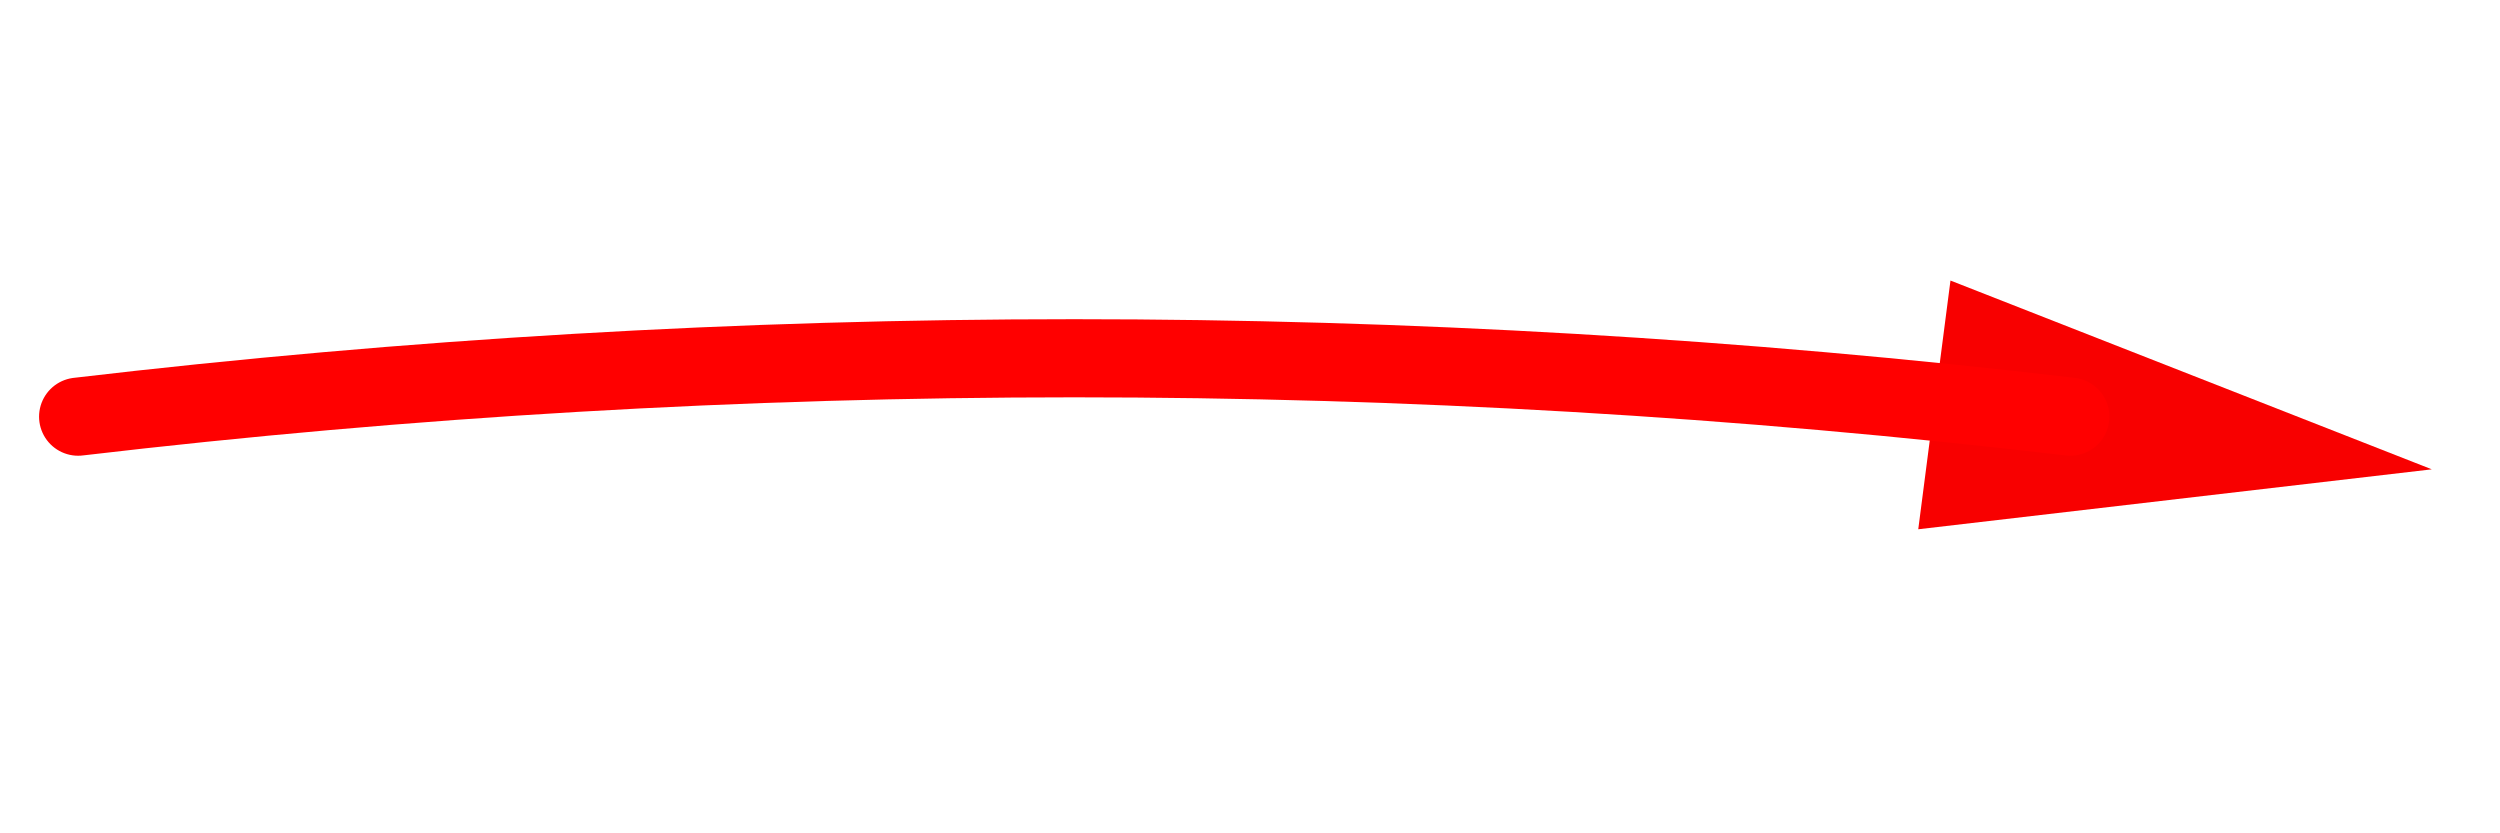
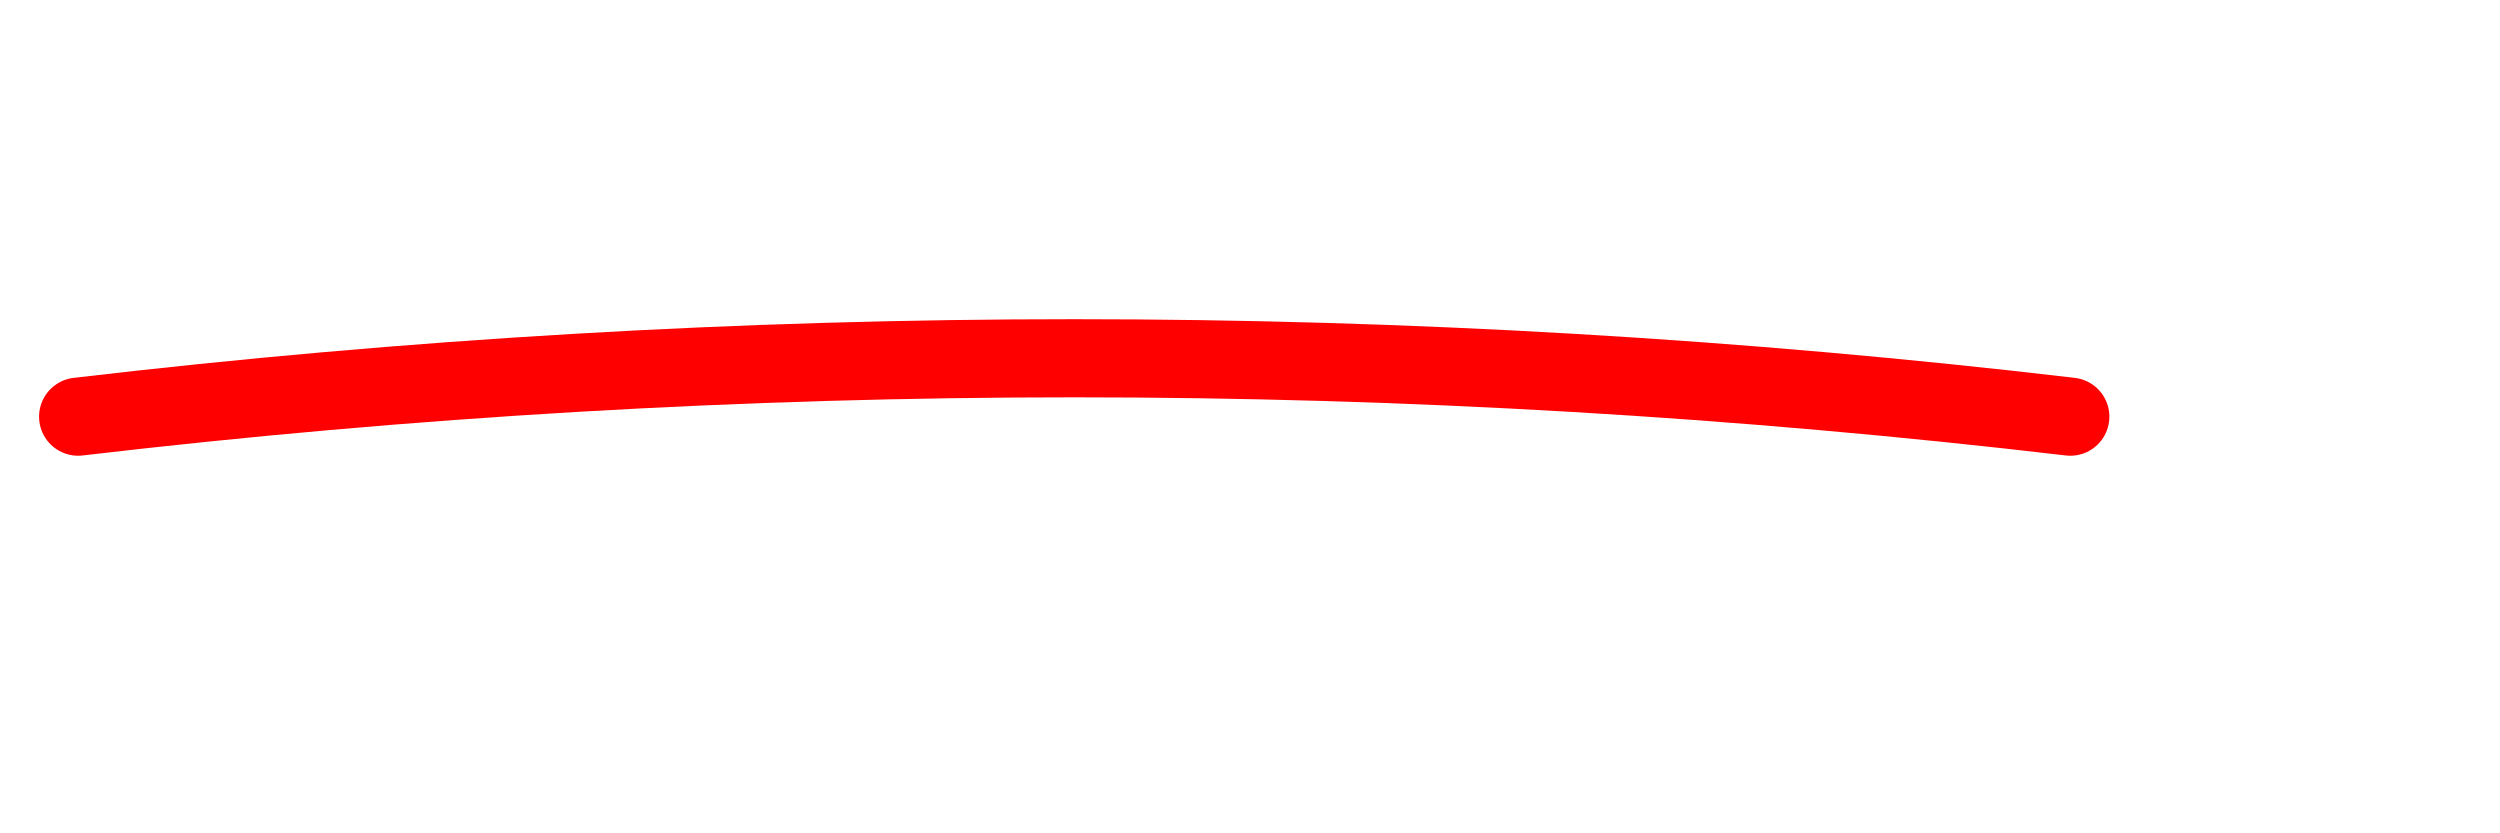
<svg xmlns="http://www.w3.org/2000/svg" width="96" height="32" viewBox="0 0 96 32" fill="none">
-   <path d="M93.381 18.022L73.661 20.324L74.898 10.773L93.381 18.022Z" fill="#F80000" />
  <path d="M79.5 16V16C54.088 13.01 28.412 13.01 3 16V16" stroke="#FF0000" stroke-width="3" stroke-linecap="round" />
</svg>